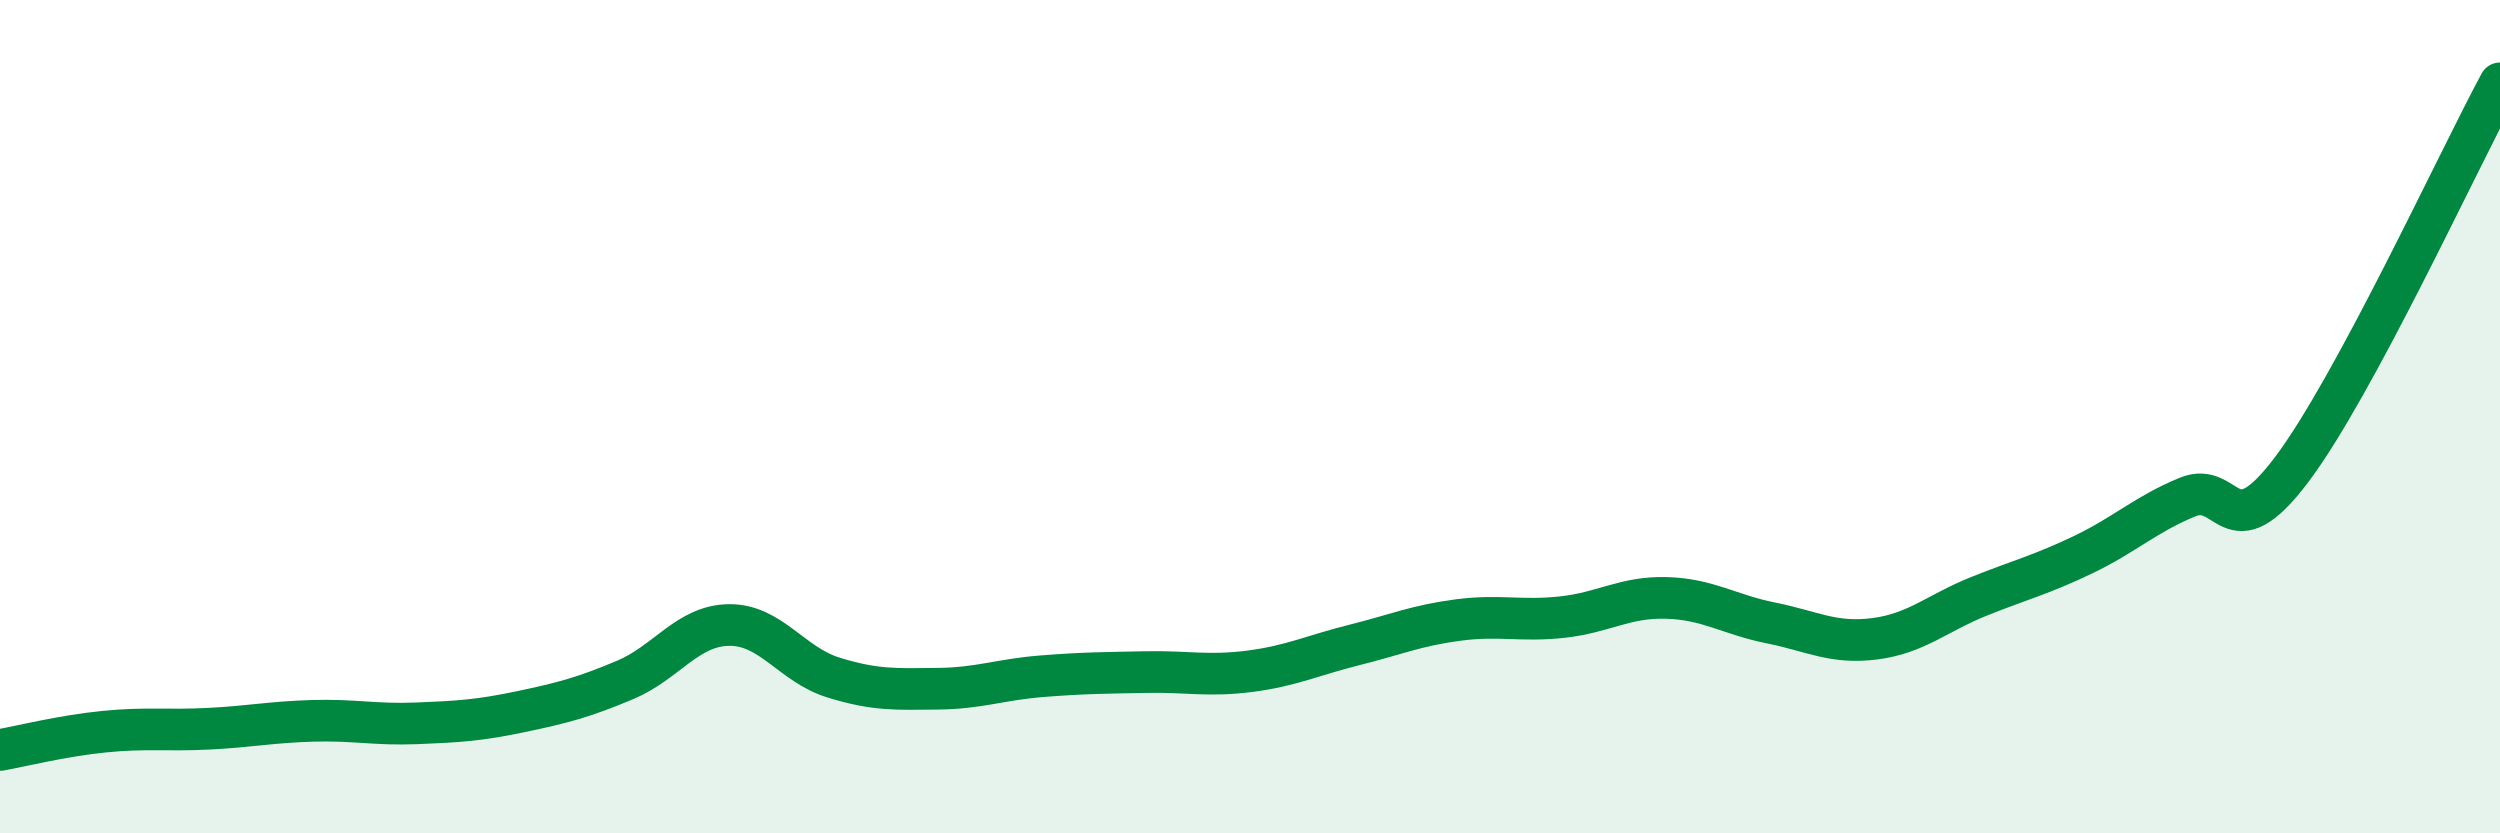
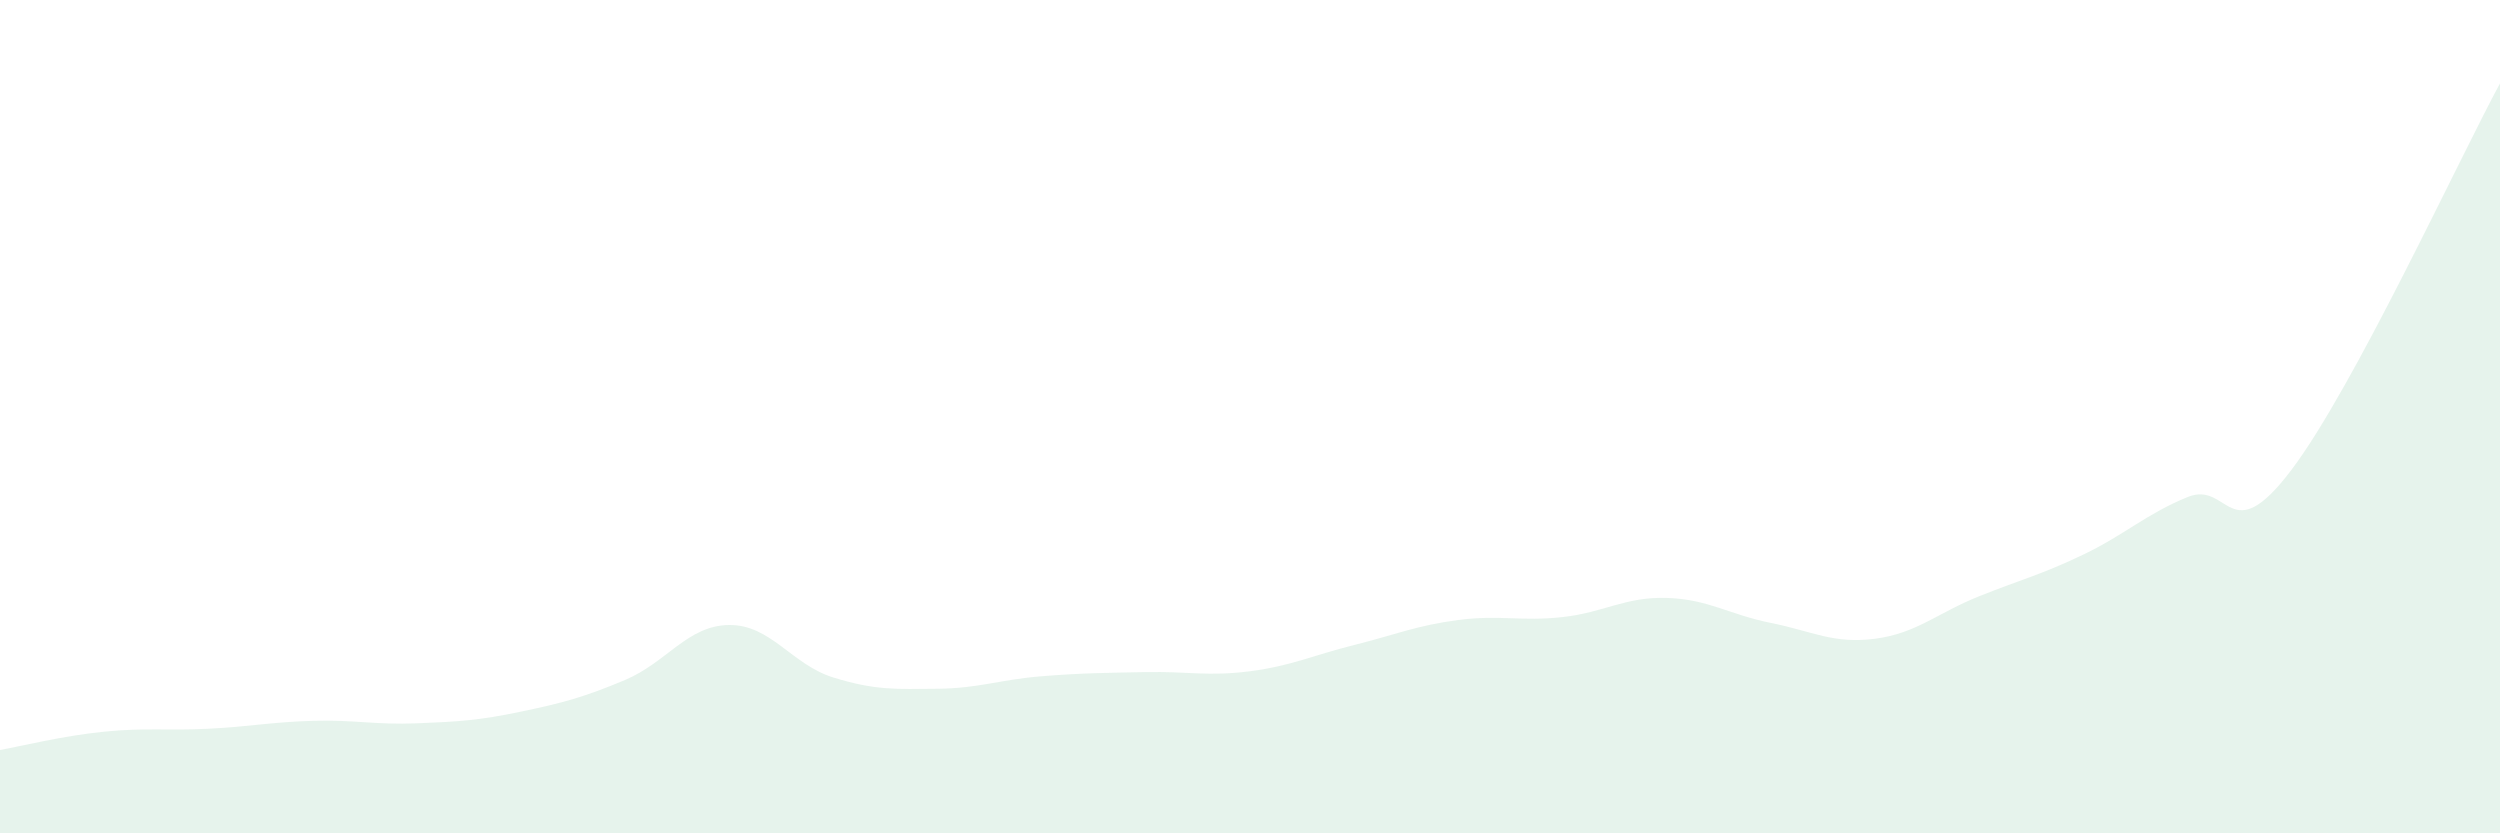
<svg xmlns="http://www.w3.org/2000/svg" width="60" height="20" viewBox="0 0 60 20">
  <path d="M 0,18 C 0.5,17.91 1.5,17.66 2.5,17.56 C 3.5,17.46 4,17.54 5,17.49 C 6,17.44 6.5,17.33 7.5,17.3 C 8.5,17.27 9,17.4 10,17.36 C 11,17.32 11.5,17.29 12.5,17.08 C 13.5,16.87 14,16.74 15,16.32 C 16,15.9 16.5,15.01 17.5,15 C 18.5,14.99 19,15.95 20,16.26 C 21,16.57 21.5,16.54 22.5,16.53 C 23.5,16.52 24,16.31 25,16.23 C 26,16.15 26.5,16.15 27.5,16.13 C 28.5,16.11 29,16.24 30,16.11 C 31,15.98 31.5,15.73 32.5,15.48 C 33.5,15.23 34,15.01 35,14.88 C 36,14.75 36.5,14.92 37.5,14.81 C 38.5,14.7 39,14.32 40,14.35 C 41,14.38 41.5,14.75 42.5,14.95 C 43.5,15.15 44,15.46 45,15.33 C 46,15.2 46.5,14.71 47.5,14.31 C 48.5,13.91 49,13.79 50,13.31 C 51,12.83 51.5,12.34 52.5,11.93 C 53.5,11.52 53.5,13.26 55,11.27 C 56.5,9.28 59,3.85 60,2L60 20L0 20Z" fill="#008740" opacity="0.1" stroke-linecap="round" stroke-linejoin="round" />
-   <path d="M 0,18 C 0.5,17.91 1.5,17.66 2.5,17.56 C 3.5,17.46 4,17.54 5,17.49 C 6,17.44 6.5,17.33 7.5,17.3 C 8.5,17.27 9,17.4 10,17.36 C 11,17.32 11.5,17.29 12.5,17.08 C 13.5,16.87 14,16.74 15,16.32 C 16,15.9 16.5,15.01 17.5,15 C 18.5,14.99 19,15.95 20,16.26 C 21,16.57 21.5,16.54 22.5,16.53 C 23.5,16.52 24,16.31 25,16.23 C 26,16.15 26.5,16.15 27.5,16.13 C 28.5,16.11 29,16.24 30,16.11 C 31,15.98 31.5,15.73 32.5,15.48 C 33.5,15.23 34,15.01 35,14.88 C 36,14.75 36.5,14.92 37.5,14.81 C 38.5,14.7 39,14.32 40,14.35 C 41,14.38 41.5,14.75 42.5,14.95 C 43.5,15.15 44,15.46 45,15.33 C 46,15.2 46.5,14.71 47.5,14.31 C 48.5,13.91 49,13.79 50,13.31 C 51,12.83 51.5,12.34 52.5,11.93 C 53.5,11.52 53.5,13.26 55,11.27 C 56.5,9.28 59,3.85 60,2" stroke="#008740" stroke-width="1" fill="none" stroke-linecap="round" stroke-linejoin="round" />
</svg>